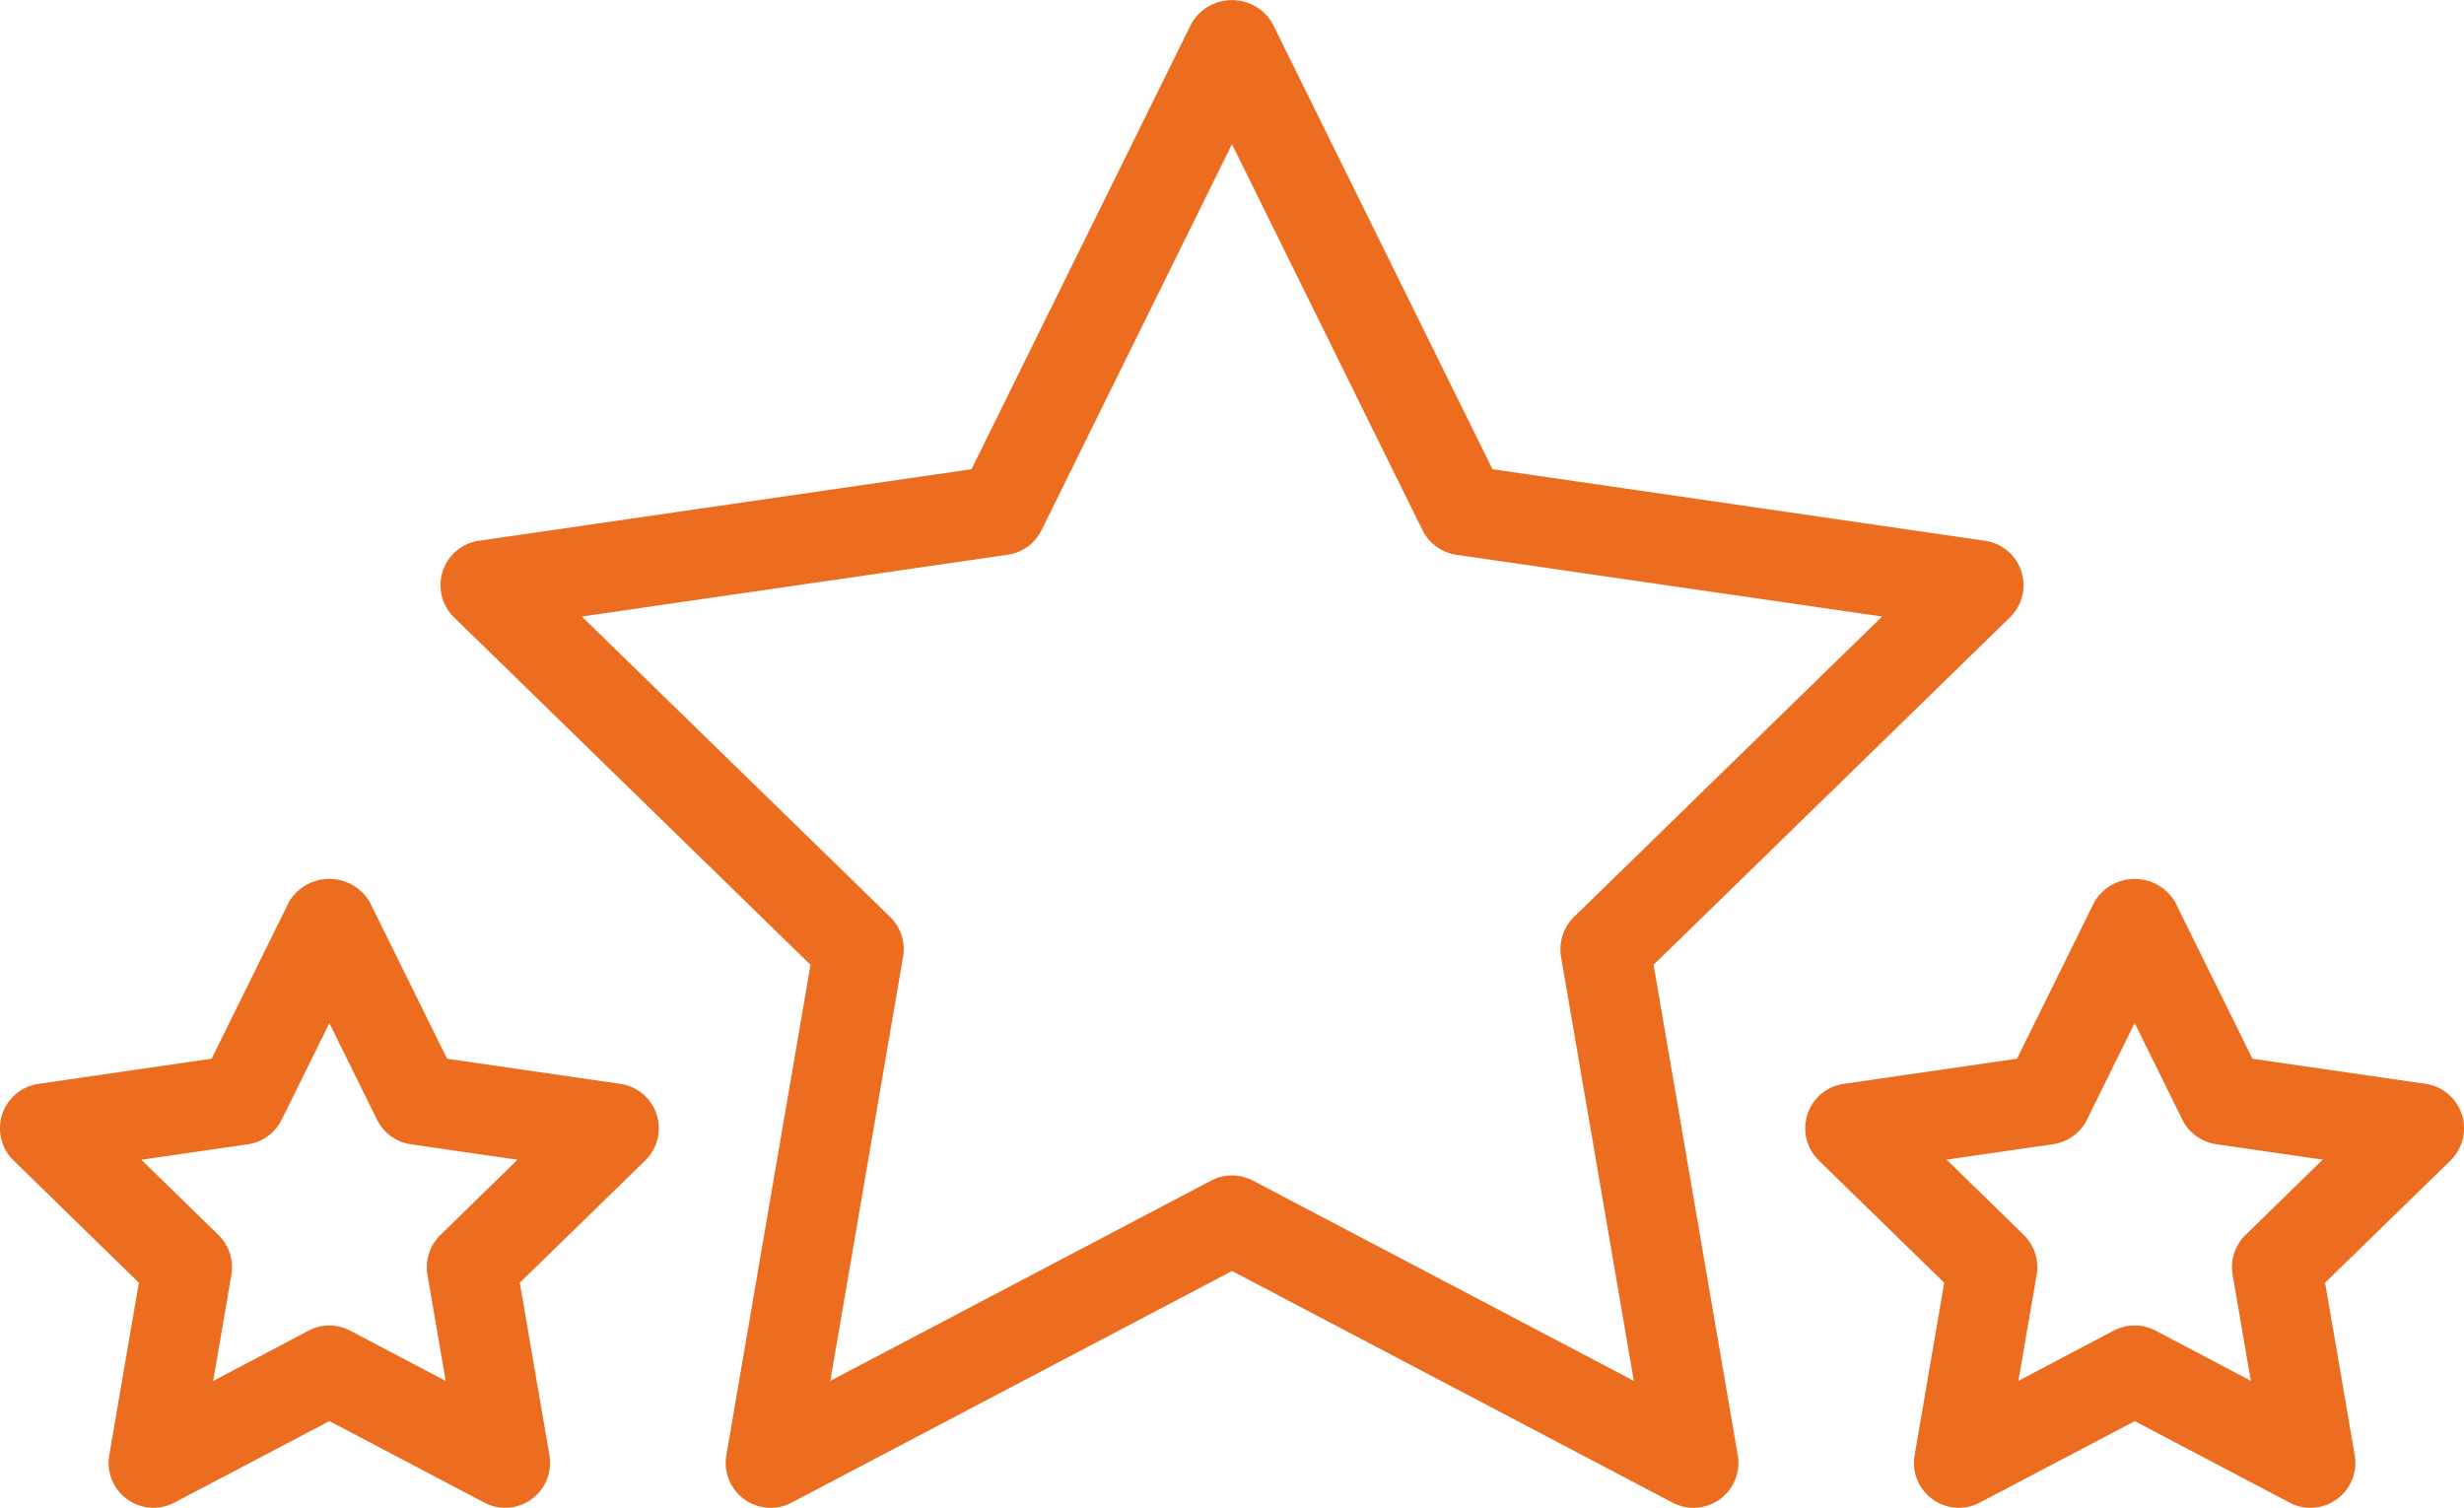
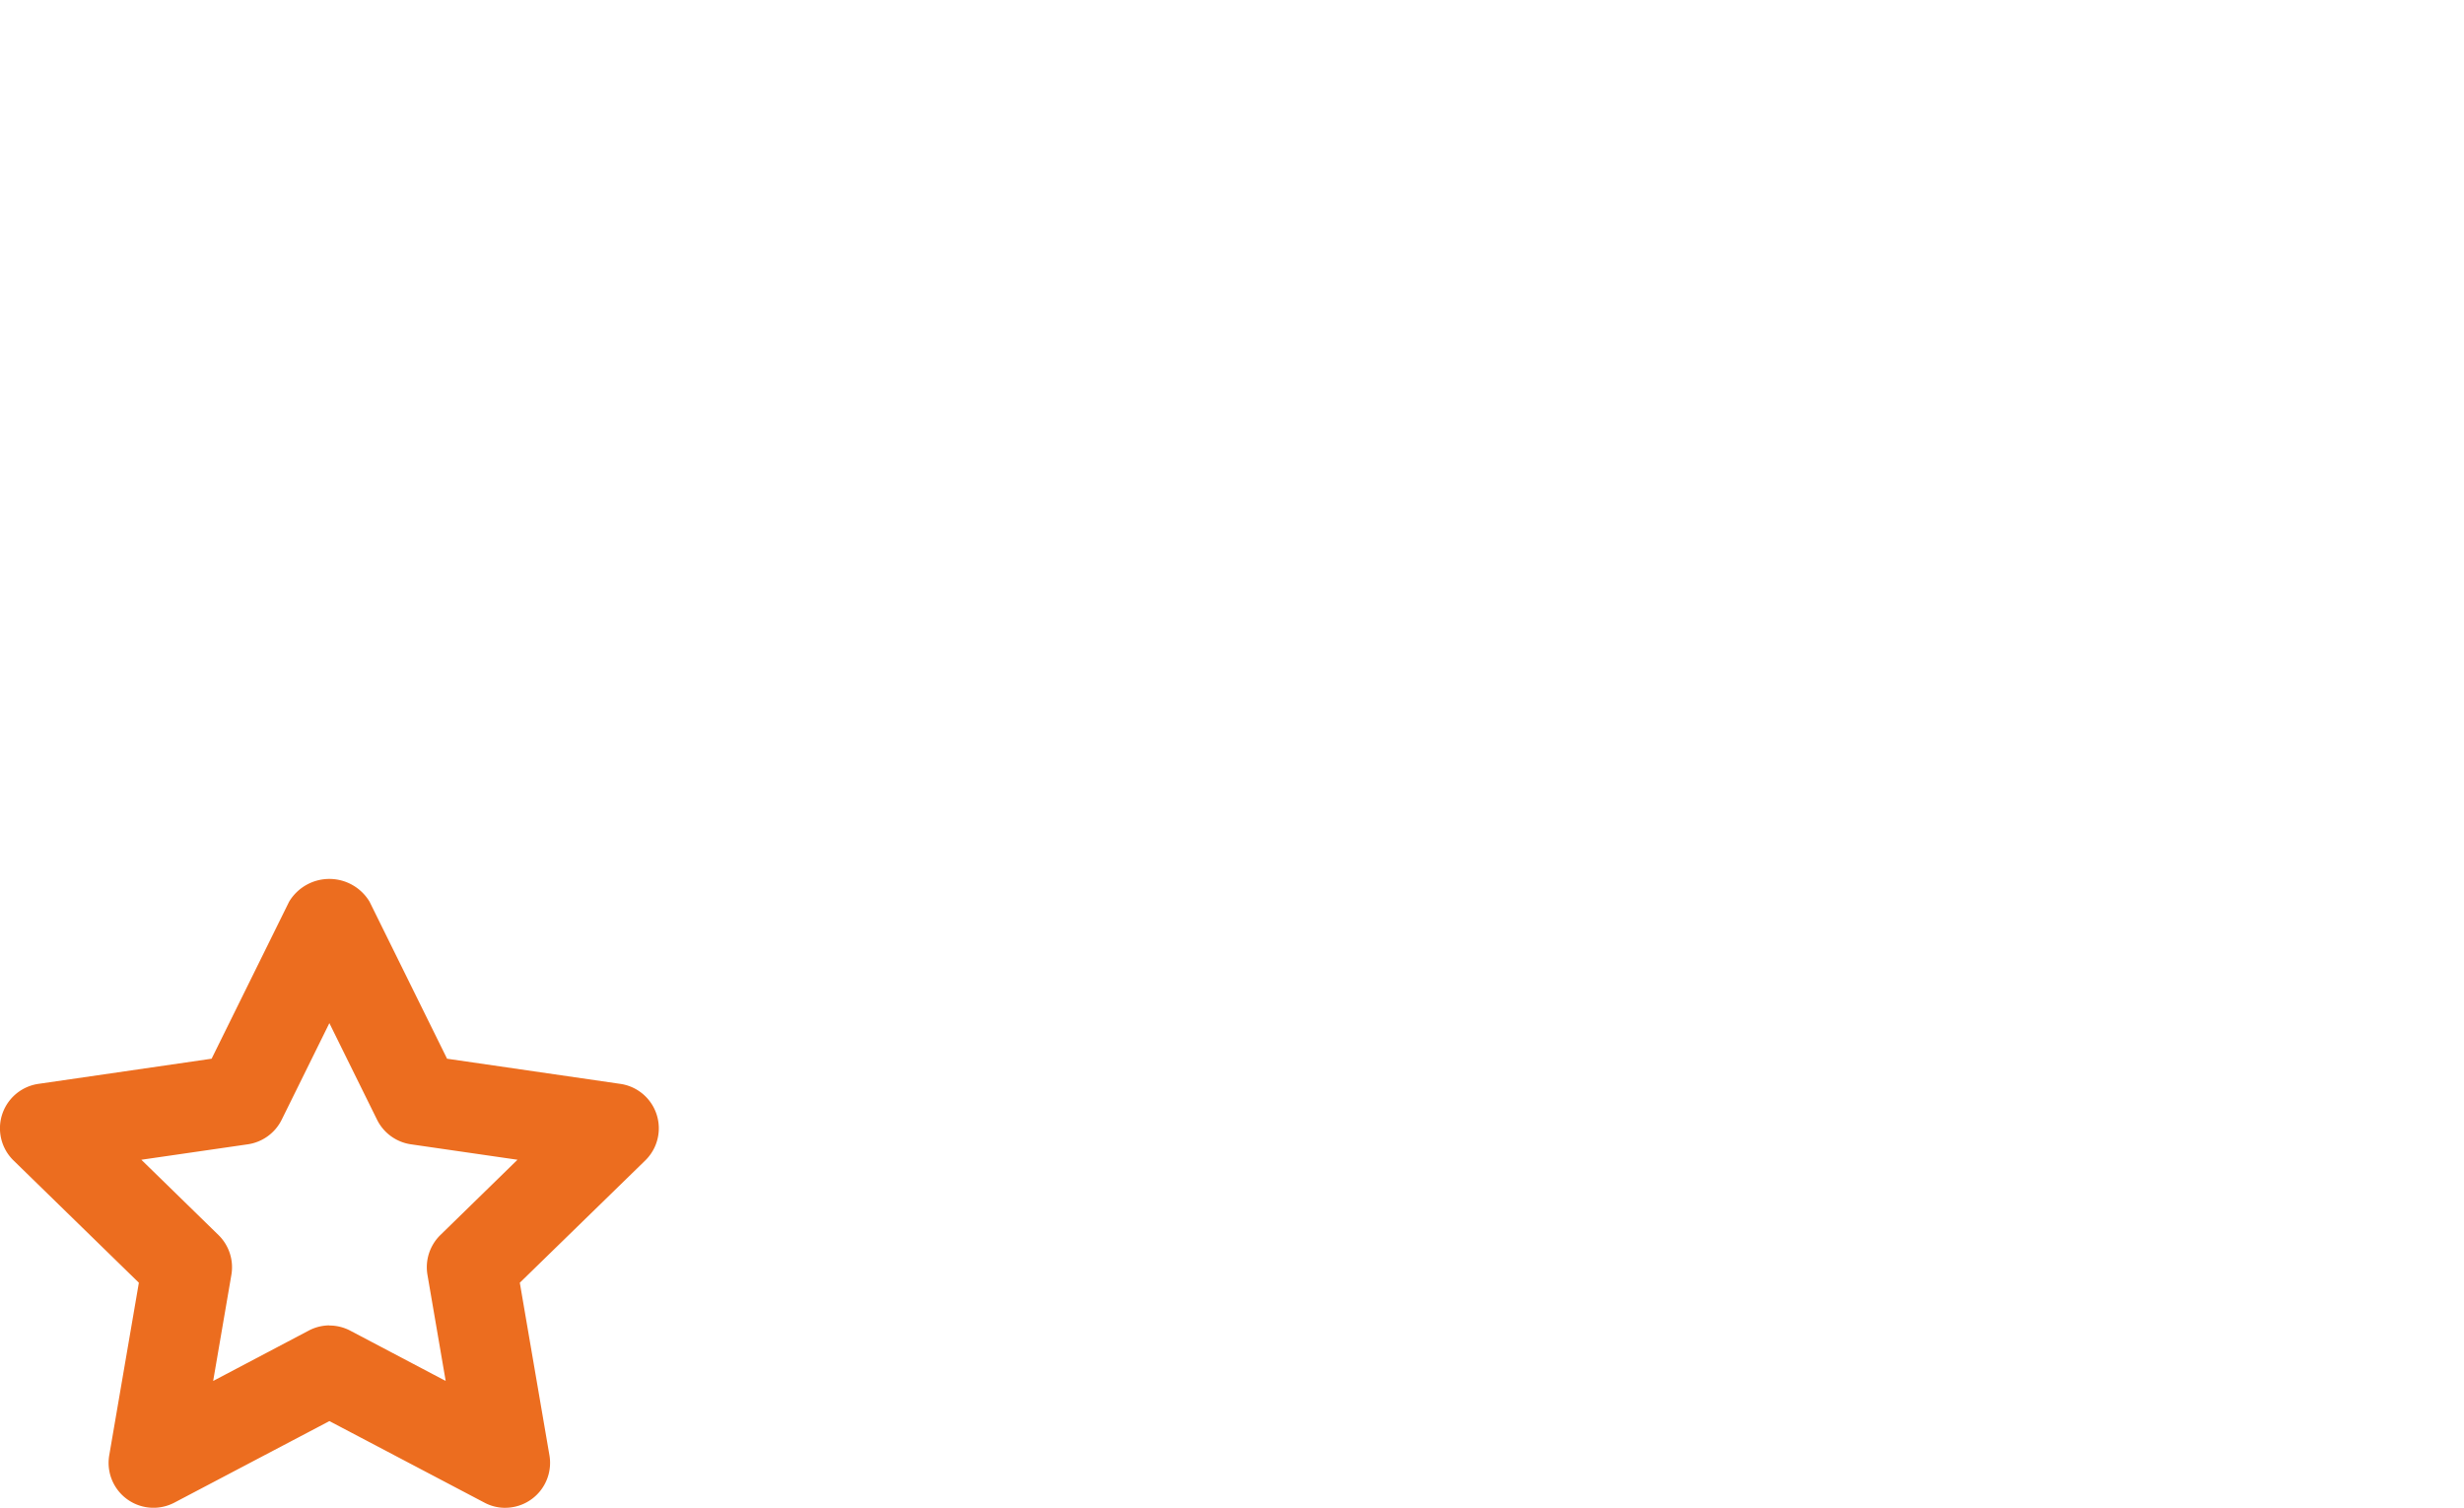
<svg xmlns="http://www.w3.org/2000/svg" width="73.53" height="44.997" viewBox="0 0 73.53 44.997">
  <g id="icon-2" transform="translate(-523.808 -170.816)">
    <g id="Grupo_4415" data-name="Grupo 4415" transform="translate(536.954 170.816)">
-       <path id="Caminho_8393" data-name="Caminho 8393" d="M566.971,215.811a1.342,1.342,0,0,1-1.322-1.567l2.512-14.637-10.636-10.367a1.34,1.34,0,0,1,.74-2.287l14.7-2.135,6.573-13.32a1.4,1.4,0,0,1,2.4,0l6.575,13.32,14.7,2.135a1.34,1.34,0,0,1,.741,2.287l-10.634,10.367,2.512,14.637a1.34,1.34,0,0,1-1.944,1.413l-13.148-6.913-13.145,6.913A1.31,1.31,0,0,1,566.971,215.811Zm13.768-9.919a1.341,1.341,0,0,1,.623.154l11.368,5.976-2.172-12.656a1.345,1.345,0,0,1,.387-1.188l9.194-8.964-12.708-1.844a1.343,1.343,0,0,1-1.007-.733l-5.686-11.518-5.683,11.518a1.344,1.344,0,0,1-1.007.733l-12.711,1.844,9.2,8.964a1.345,1.345,0,0,1,.387,1.188l-2.172,12.656,11.366-5.976A1.339,1.339,0,0,1,580.739,205.892Z" transform="translate(-557.12 -170.816)" fill="#ec6d1f" />
-     </g>
+       </g>
    <g id="Grupo_4416" data-name="Grupo 4416" transform="translate(523.808 197.04)">
      <path id="Caminho_8394" data-name="Caminho 8394" d="M538.887,256.044a1.31,1.31,0,0,1-.623-.155l-4.626-2.433-4.626,2.433a1.34,1.34,0,0,1-1.944-1.413l.884-5.149-3.739-3.647a1.34,1.34,0,0,1,.74-2.287l5.17-.751,2.313-4.686a1.4,1.4,0,0,1,2.4,0l2.313,4.686,5.172.751a1.34,1.34,0,0,1,.741,2.287l-3.742,3.647.884,5.149a1.341,1.341,0,0,1-1.321,1.567Zm-5.249-5.44a1.335,1.335,0,0,1,.623.154l2.847,1.5-.544-3.168a1.344,1.344,0,0,1,.387-1.188l2.3-2.245-3.184-.461a1.344,1.344,0,0,1-1.007-.733l-1.423-2.883-1.423,2.883a1.344,1.344,0,0,1-1.007.733l-3.181.461,2.3,2.245a1.344,1.344,0,0,1,.387,1.188l-.544,3.168,2.847-1.5A1.336,1.336,0,0,1,533.638,250.6Z" transform="translate(-523.808 -237.273)" fill="#ec6d1f" />
    </g>
    <g id="Grupo_4417" data-name="Grupo 4417" transform="translate(577.676 197.04)">
-       <path id="Caminho_8395" data-name="Caminho 8395" d="M675.4,256.044a1.31,1.31,0,0,1-.623-.155l-4.623-2.431-4.626,2.431a1.34,1.34,0,0,1-1.944-1.413l.884-5.149-3.742-3.647a1.34,1.34,0,0,1,.741-2.287l5.173-.751,2.313-4.686a1.4,1.4,0,0,1,2.4,0l2.313,4.686,5.17.751a1.341,1.341,0,0,1,.74,2.287l-3.742,3.647.885,5.149a1.342,1.342,0,0,1-1.322,1.567Zm-10.861-10.39,2.3,2.245a1.344,1.344,0,0,1,.387,1.188l-.544,3.168,2.847-1.5a1.344,1.344,0,0,1,1.245,0l2.844,1.5-.544-3.168a1.345,1.345,0,0,1,.388-1.188l2.3-2.245-3.181-.461a1.344,1.344,0,0,1-1.007-.733l-1.423-2.883-1.423,2.883a1.344,1.344,0,0,1-1.007.733Z" transform="translate(-660.317 -237.273)" fill="#ec6d1f" />
-     </g>
+       </g>
  </g>
</svg>